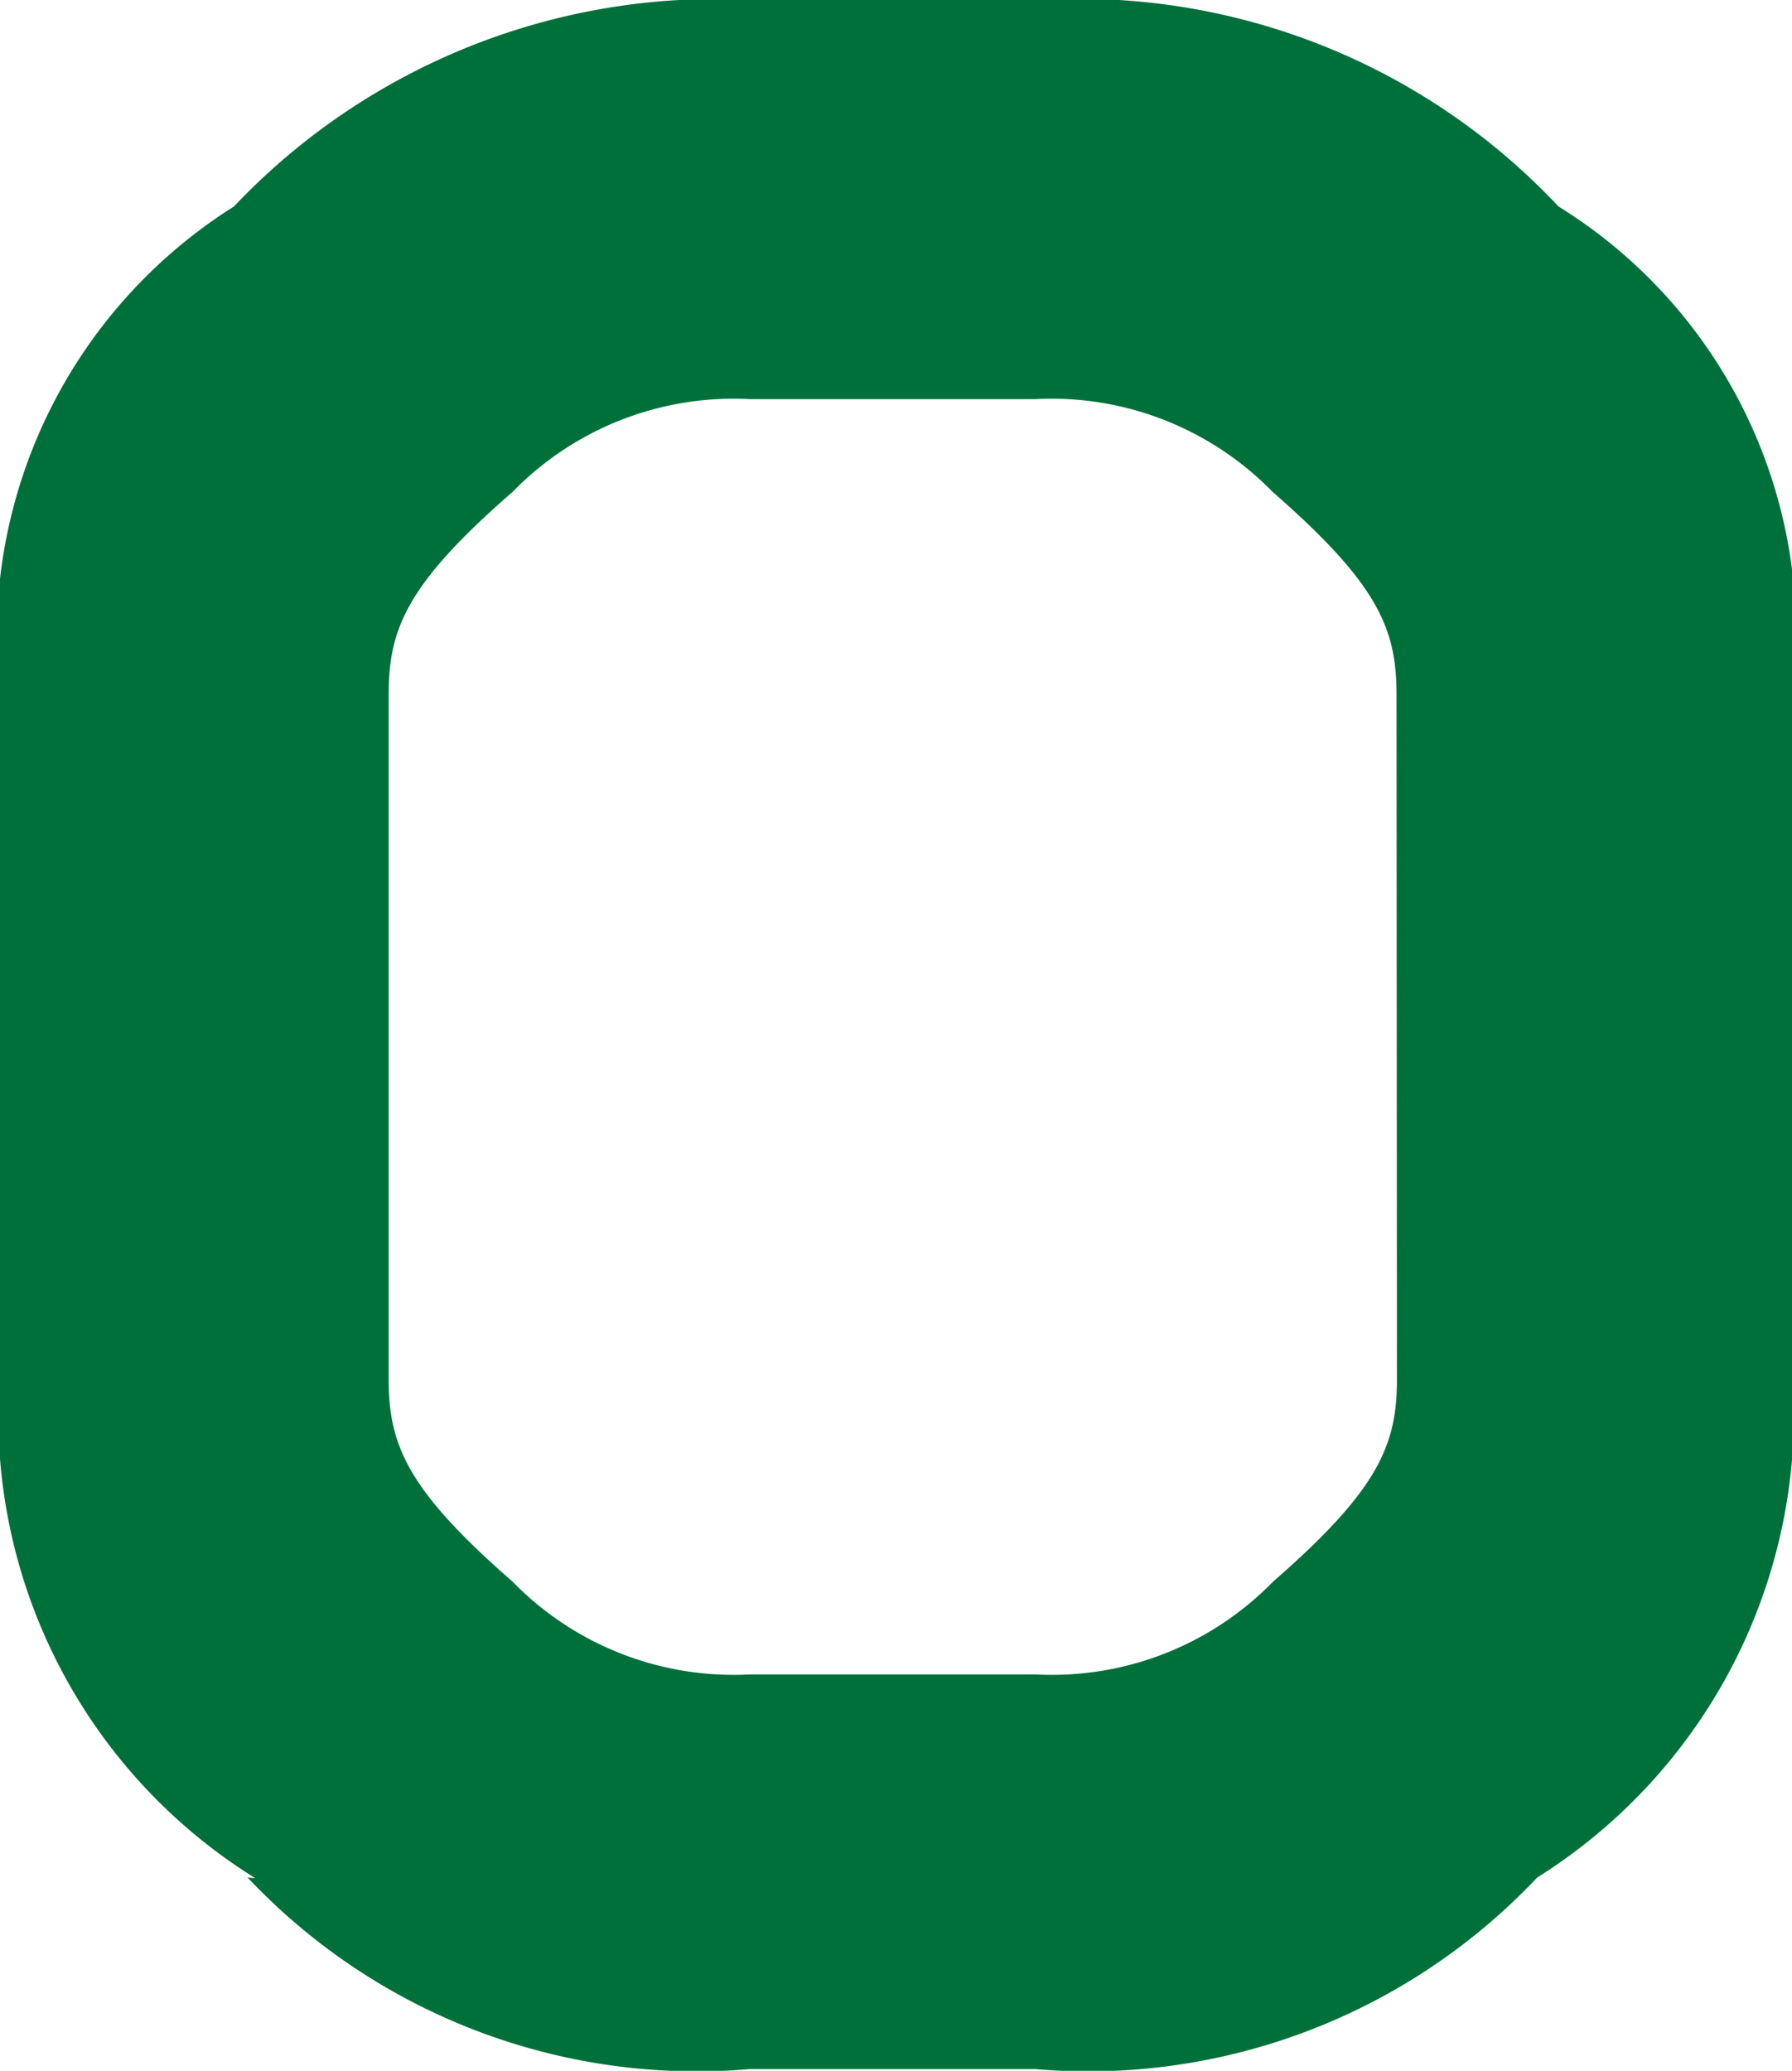
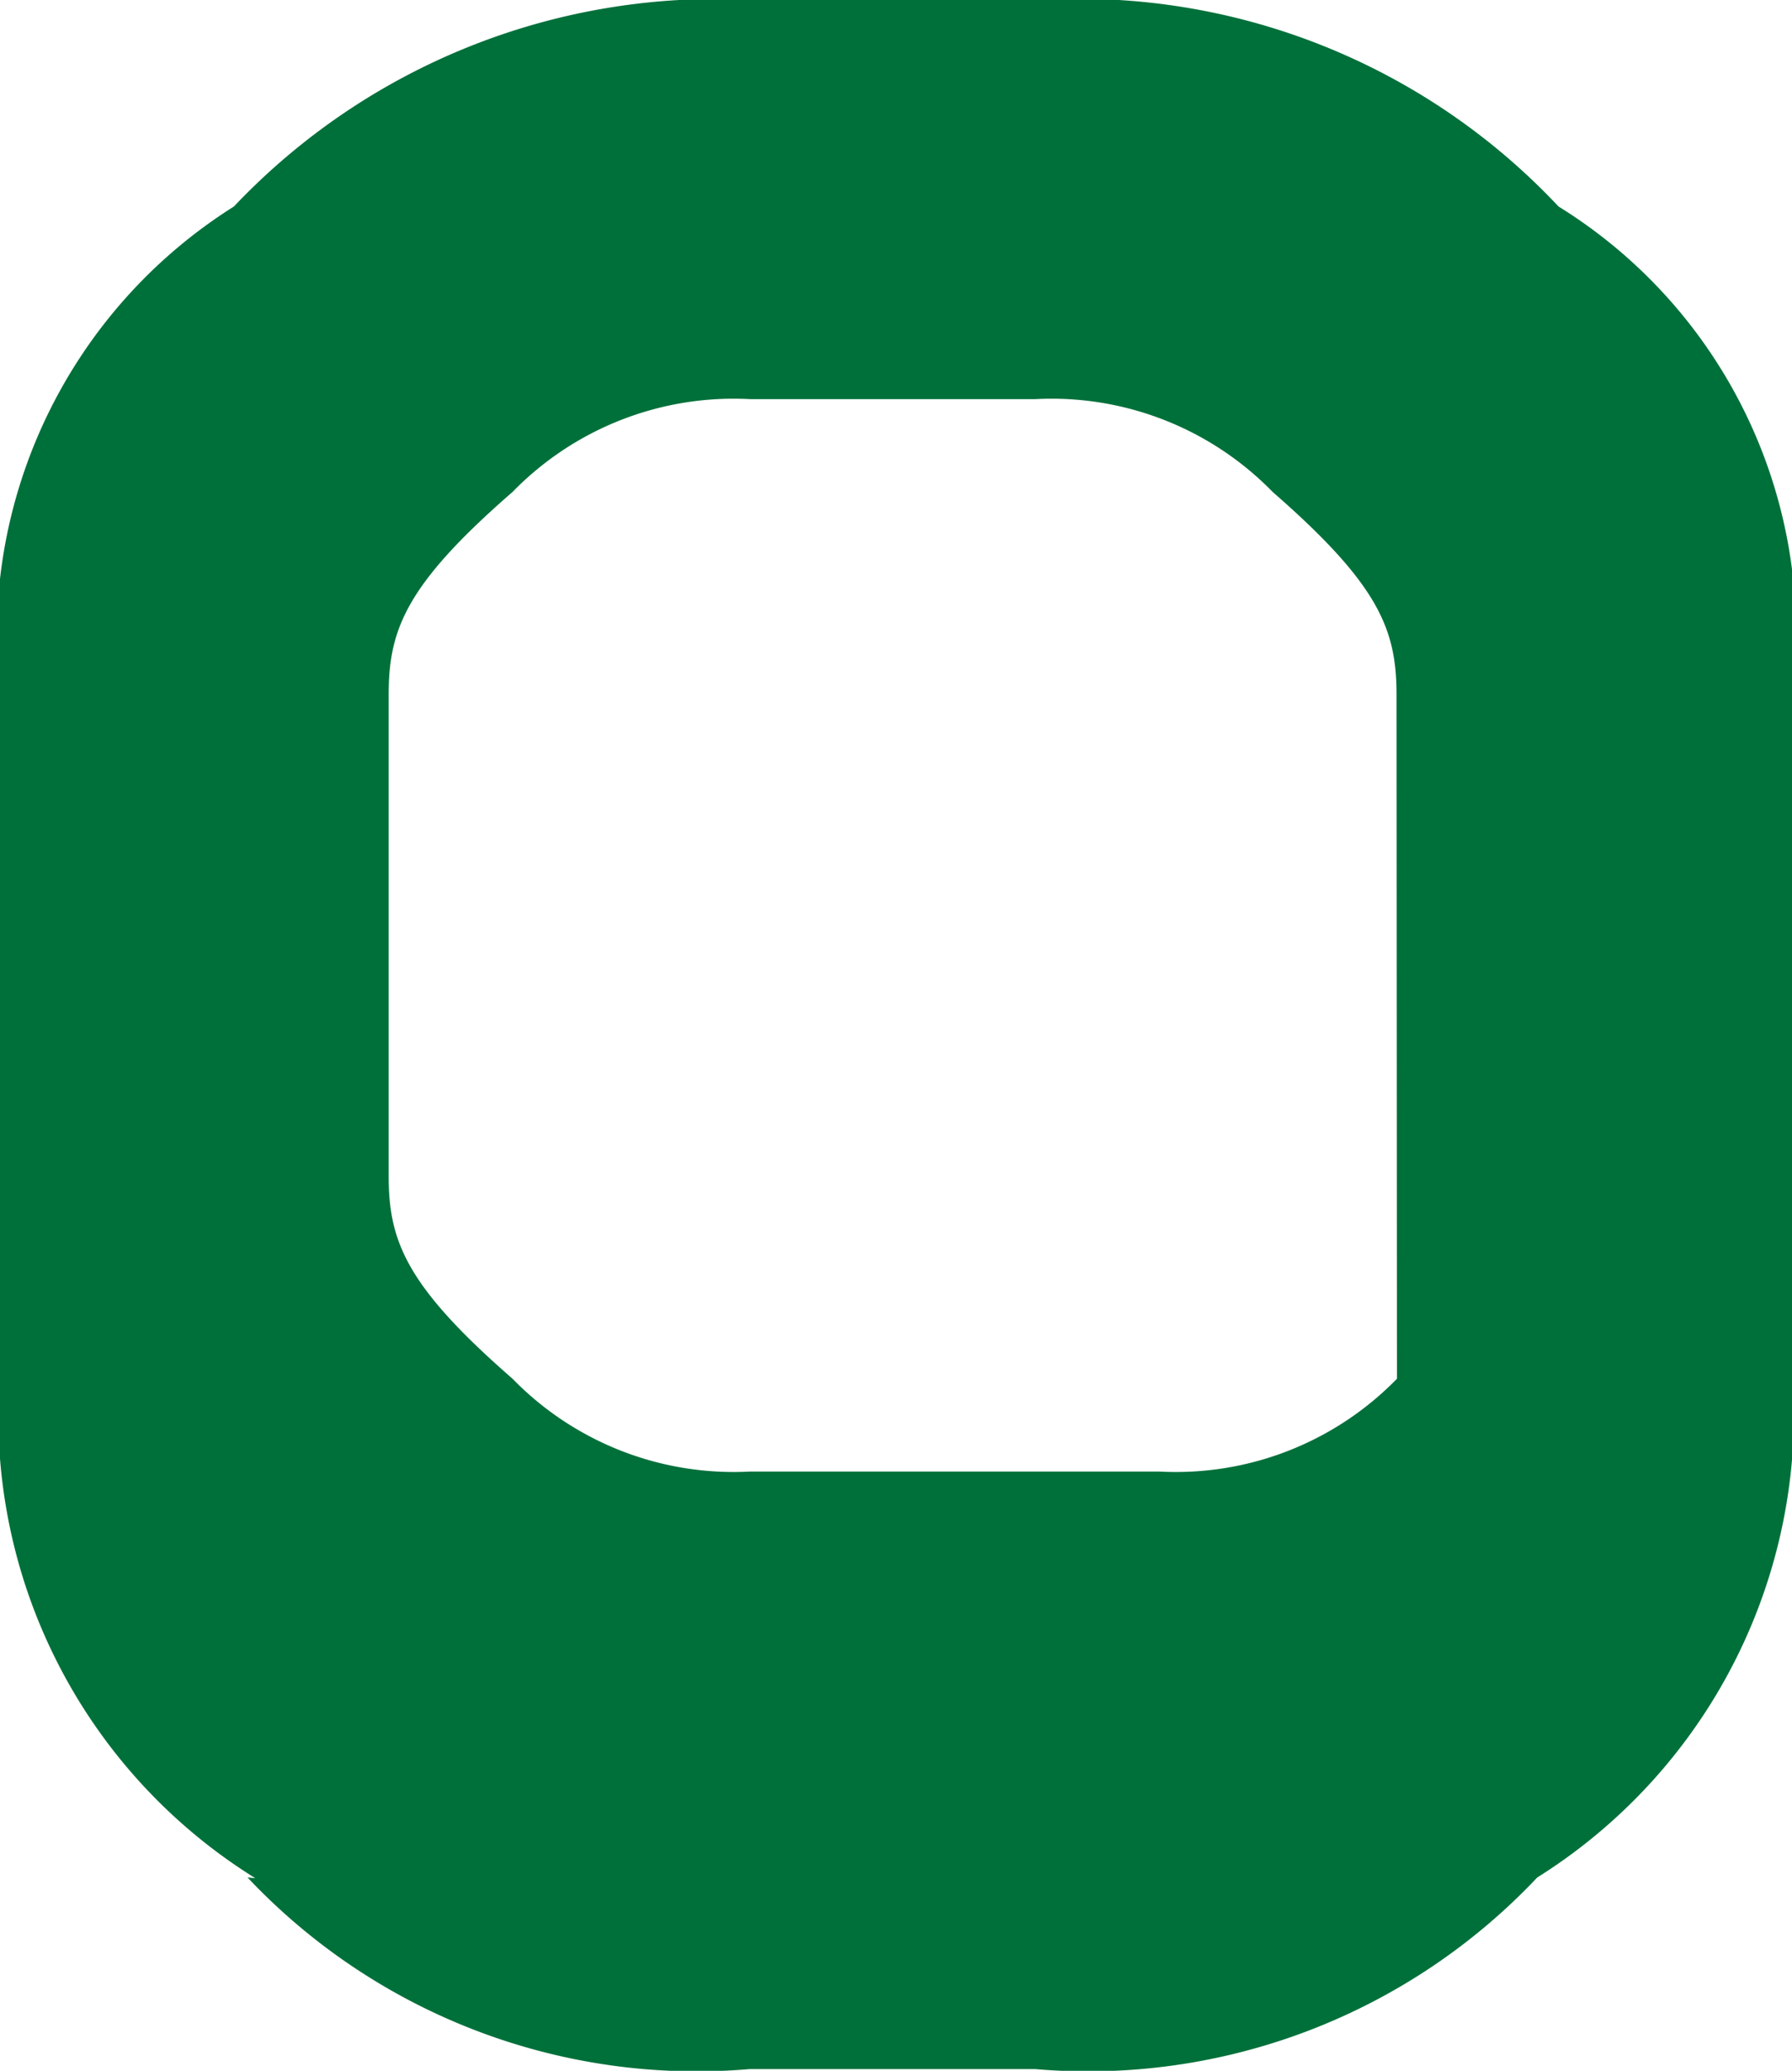
<svg xmlns="http://www.w3.org/2000/svg" width="8.419" height="9.728" viewBox="0 0 8.419 9.728">
-   <path id="Path_1323" data-name="Path 1323" d="M54.383,13.1a2.9,2.9,0,0,0,2.359.9h1.341a2.9,2.9,0,0,0,2.359-.9,2.573,2.573,0,0,0,1.2-2.359V7.528a2.356,2.356,0,0,0-1.1-2.278,3.089,3.089,0,0,0-2.44-.97H56.759a3.121,3.121,0,0,0-2.44.97,2.385,2.385,0,0,0-1.1,2.278v3.216a2.557,2.557,0,0,0,1.2,2.359Zm5.4-2.343c0,.307-.081.517-.582.953a1.45,1.45,0,0,1-1.115.436H56.743a1.45,1.45,0,0,1-1.115-.436c-.5-.436-.582-.646-.582-.953V7.544c0-.307.081-.517.582-.953a1.45,1.45,0,0,1,1.115-.436h1.341a1.45,1.45,0,0,1,1.115.436c.5.436.582.646.582.953Z" transform="translate(-53.22 -4.28)" fill="#00703a" />
+   <path id="Path_1323" data-name="Path 1323" d="M54.383,13.1a2.9,2.9,0,0,0,2.359.9h1.341a2.9,2.9,0,0,0,2.359-.9,2.573,2.573,0,0,0,1.2-2.359V7.528a2.356,2.356,0,0,0-1.1-2.278,3.089,3.089,0,0,0-2.44-.97H56.759a3.121,3.121,0,0,0-2.44.97,2.385,2.385,0,0,0-1.1,2.278v3.216a2.557,2.557,0,0,0,1.2,2.359Zm5.4-2.343a1.45,1.45,0,0,1-1.115.436H56.743a1.45,1.45,0,0,1-1.115-.436c-.5-.436-.582-.646-.582-.953V7.544c0-.307.081-.517.582-.953a1.45,1.45,0,0,1,1.115-.436h1.341a1.45,1.45,0,0,1,1.115.436c.5.436.582.646.582.953Z" transform="translate(-53.22 -4.28)" fill="#00703a" />
</svg>